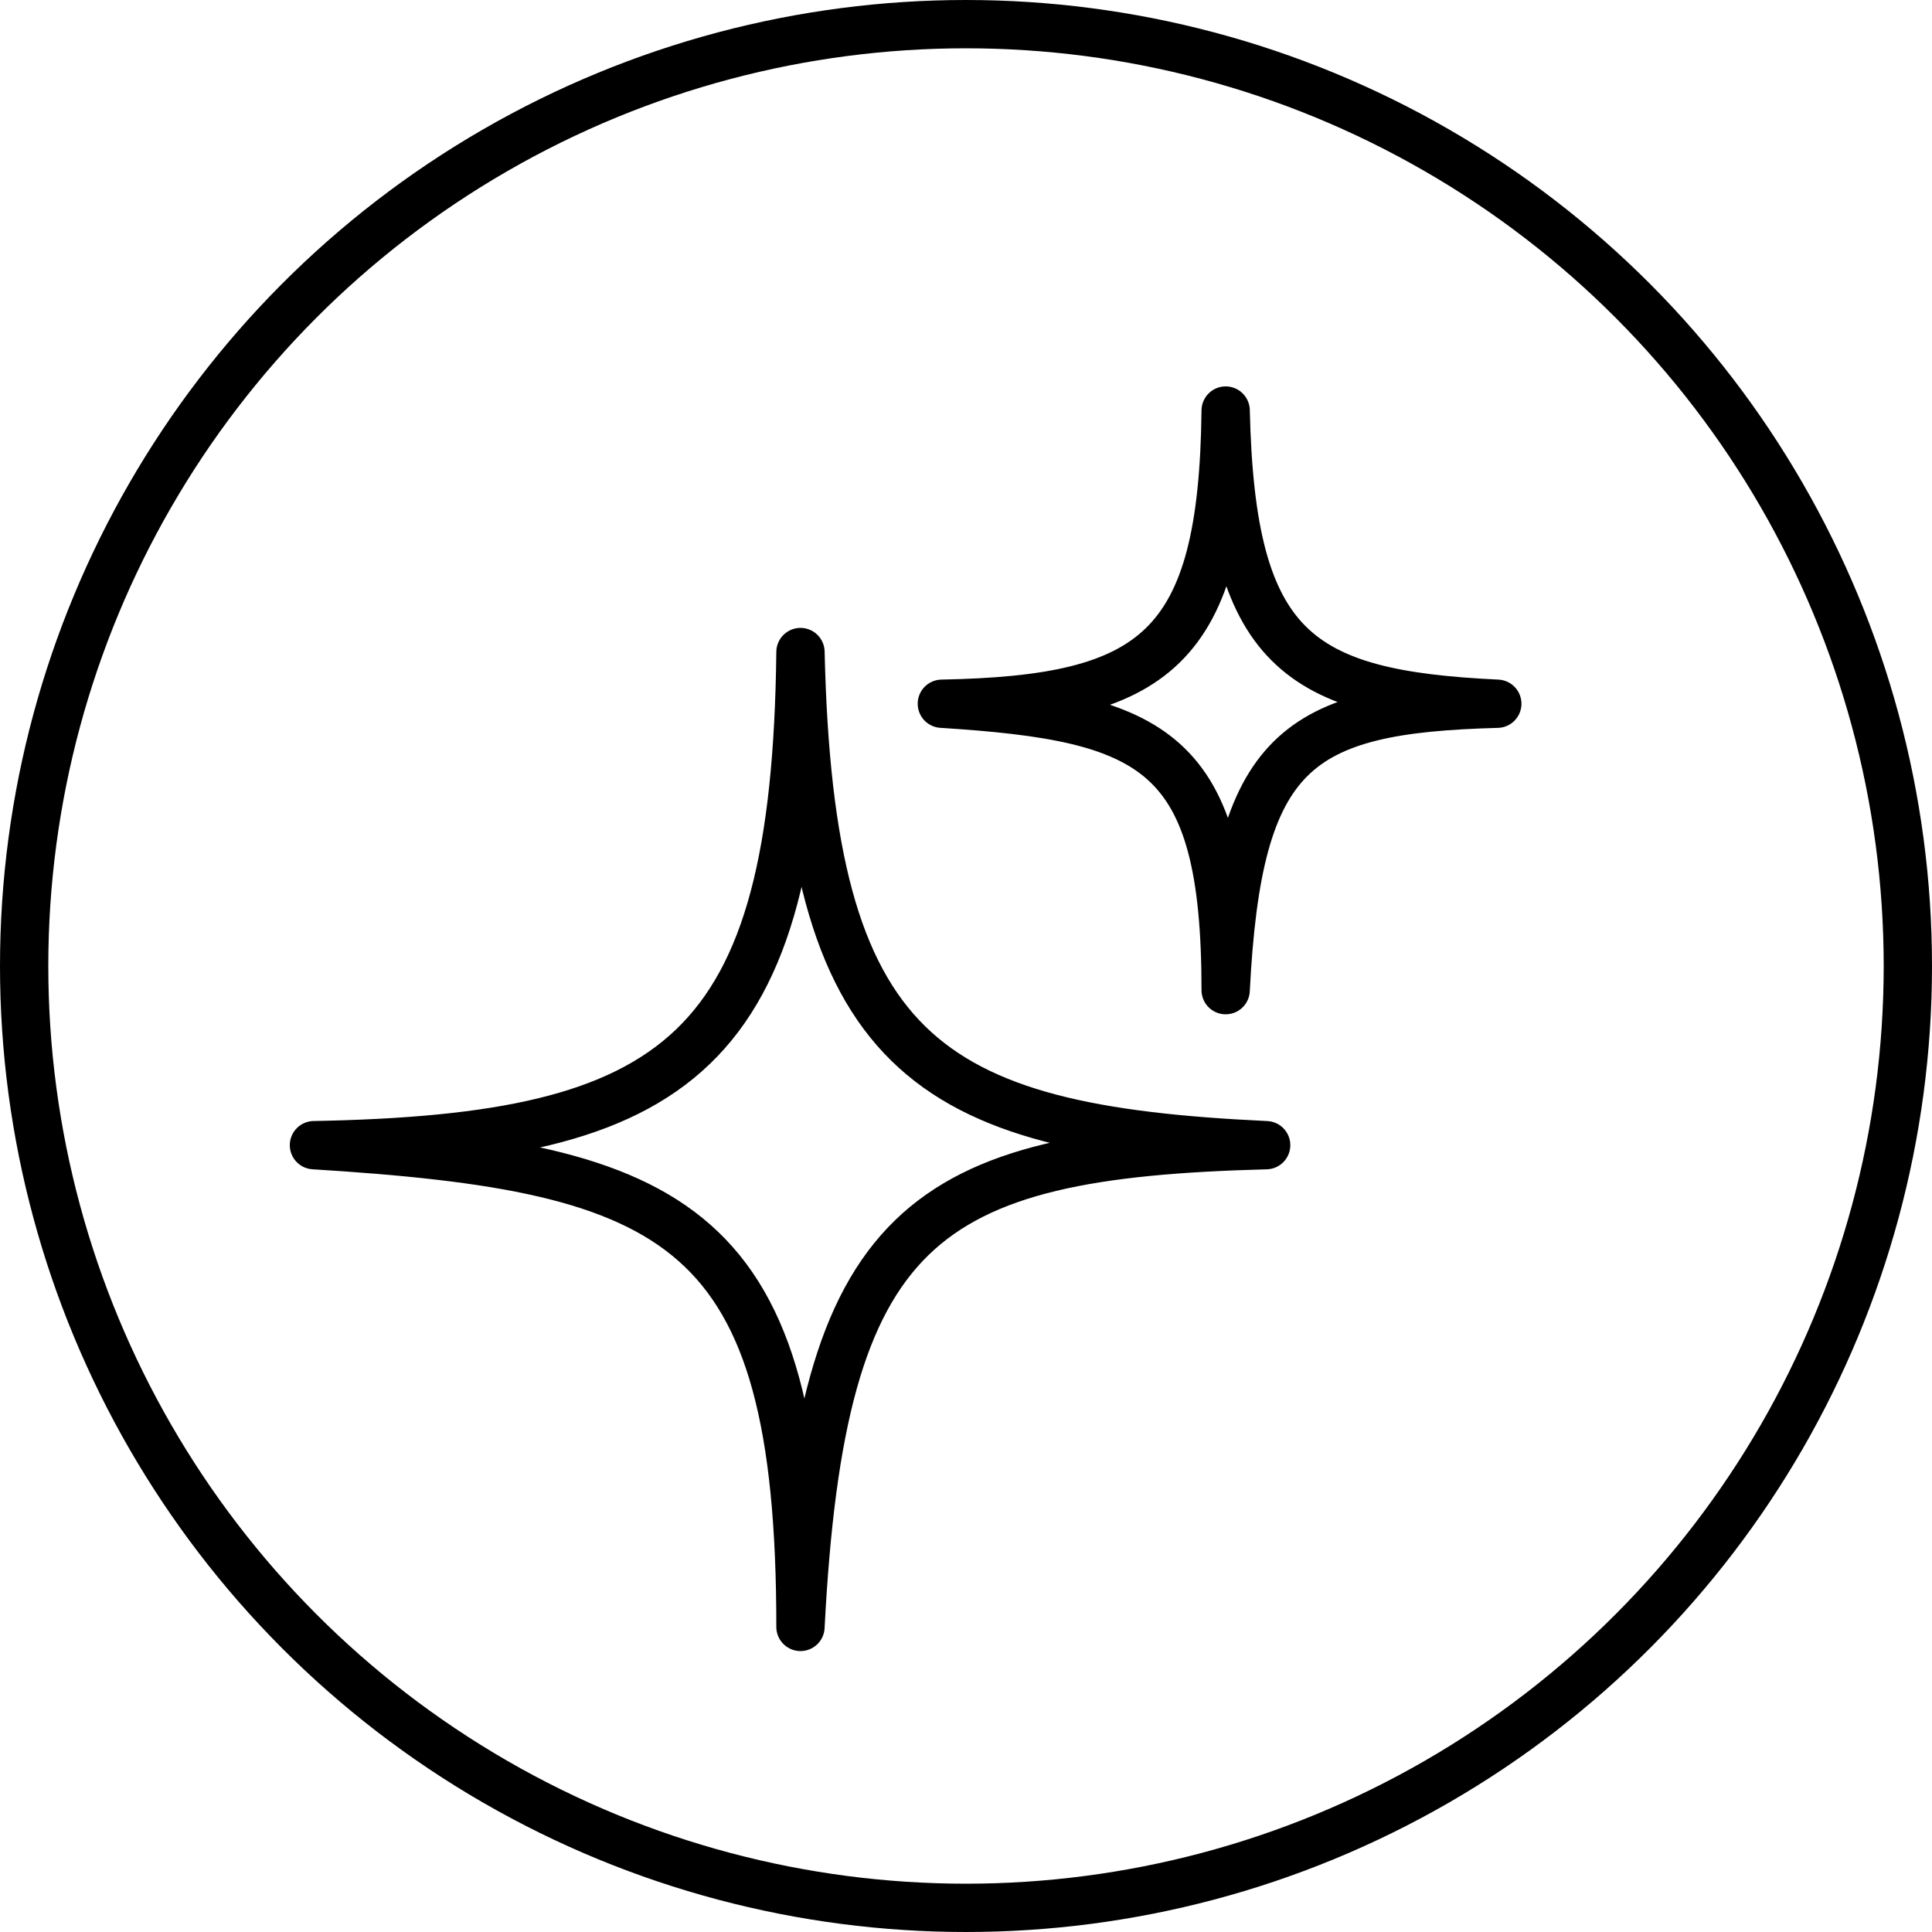
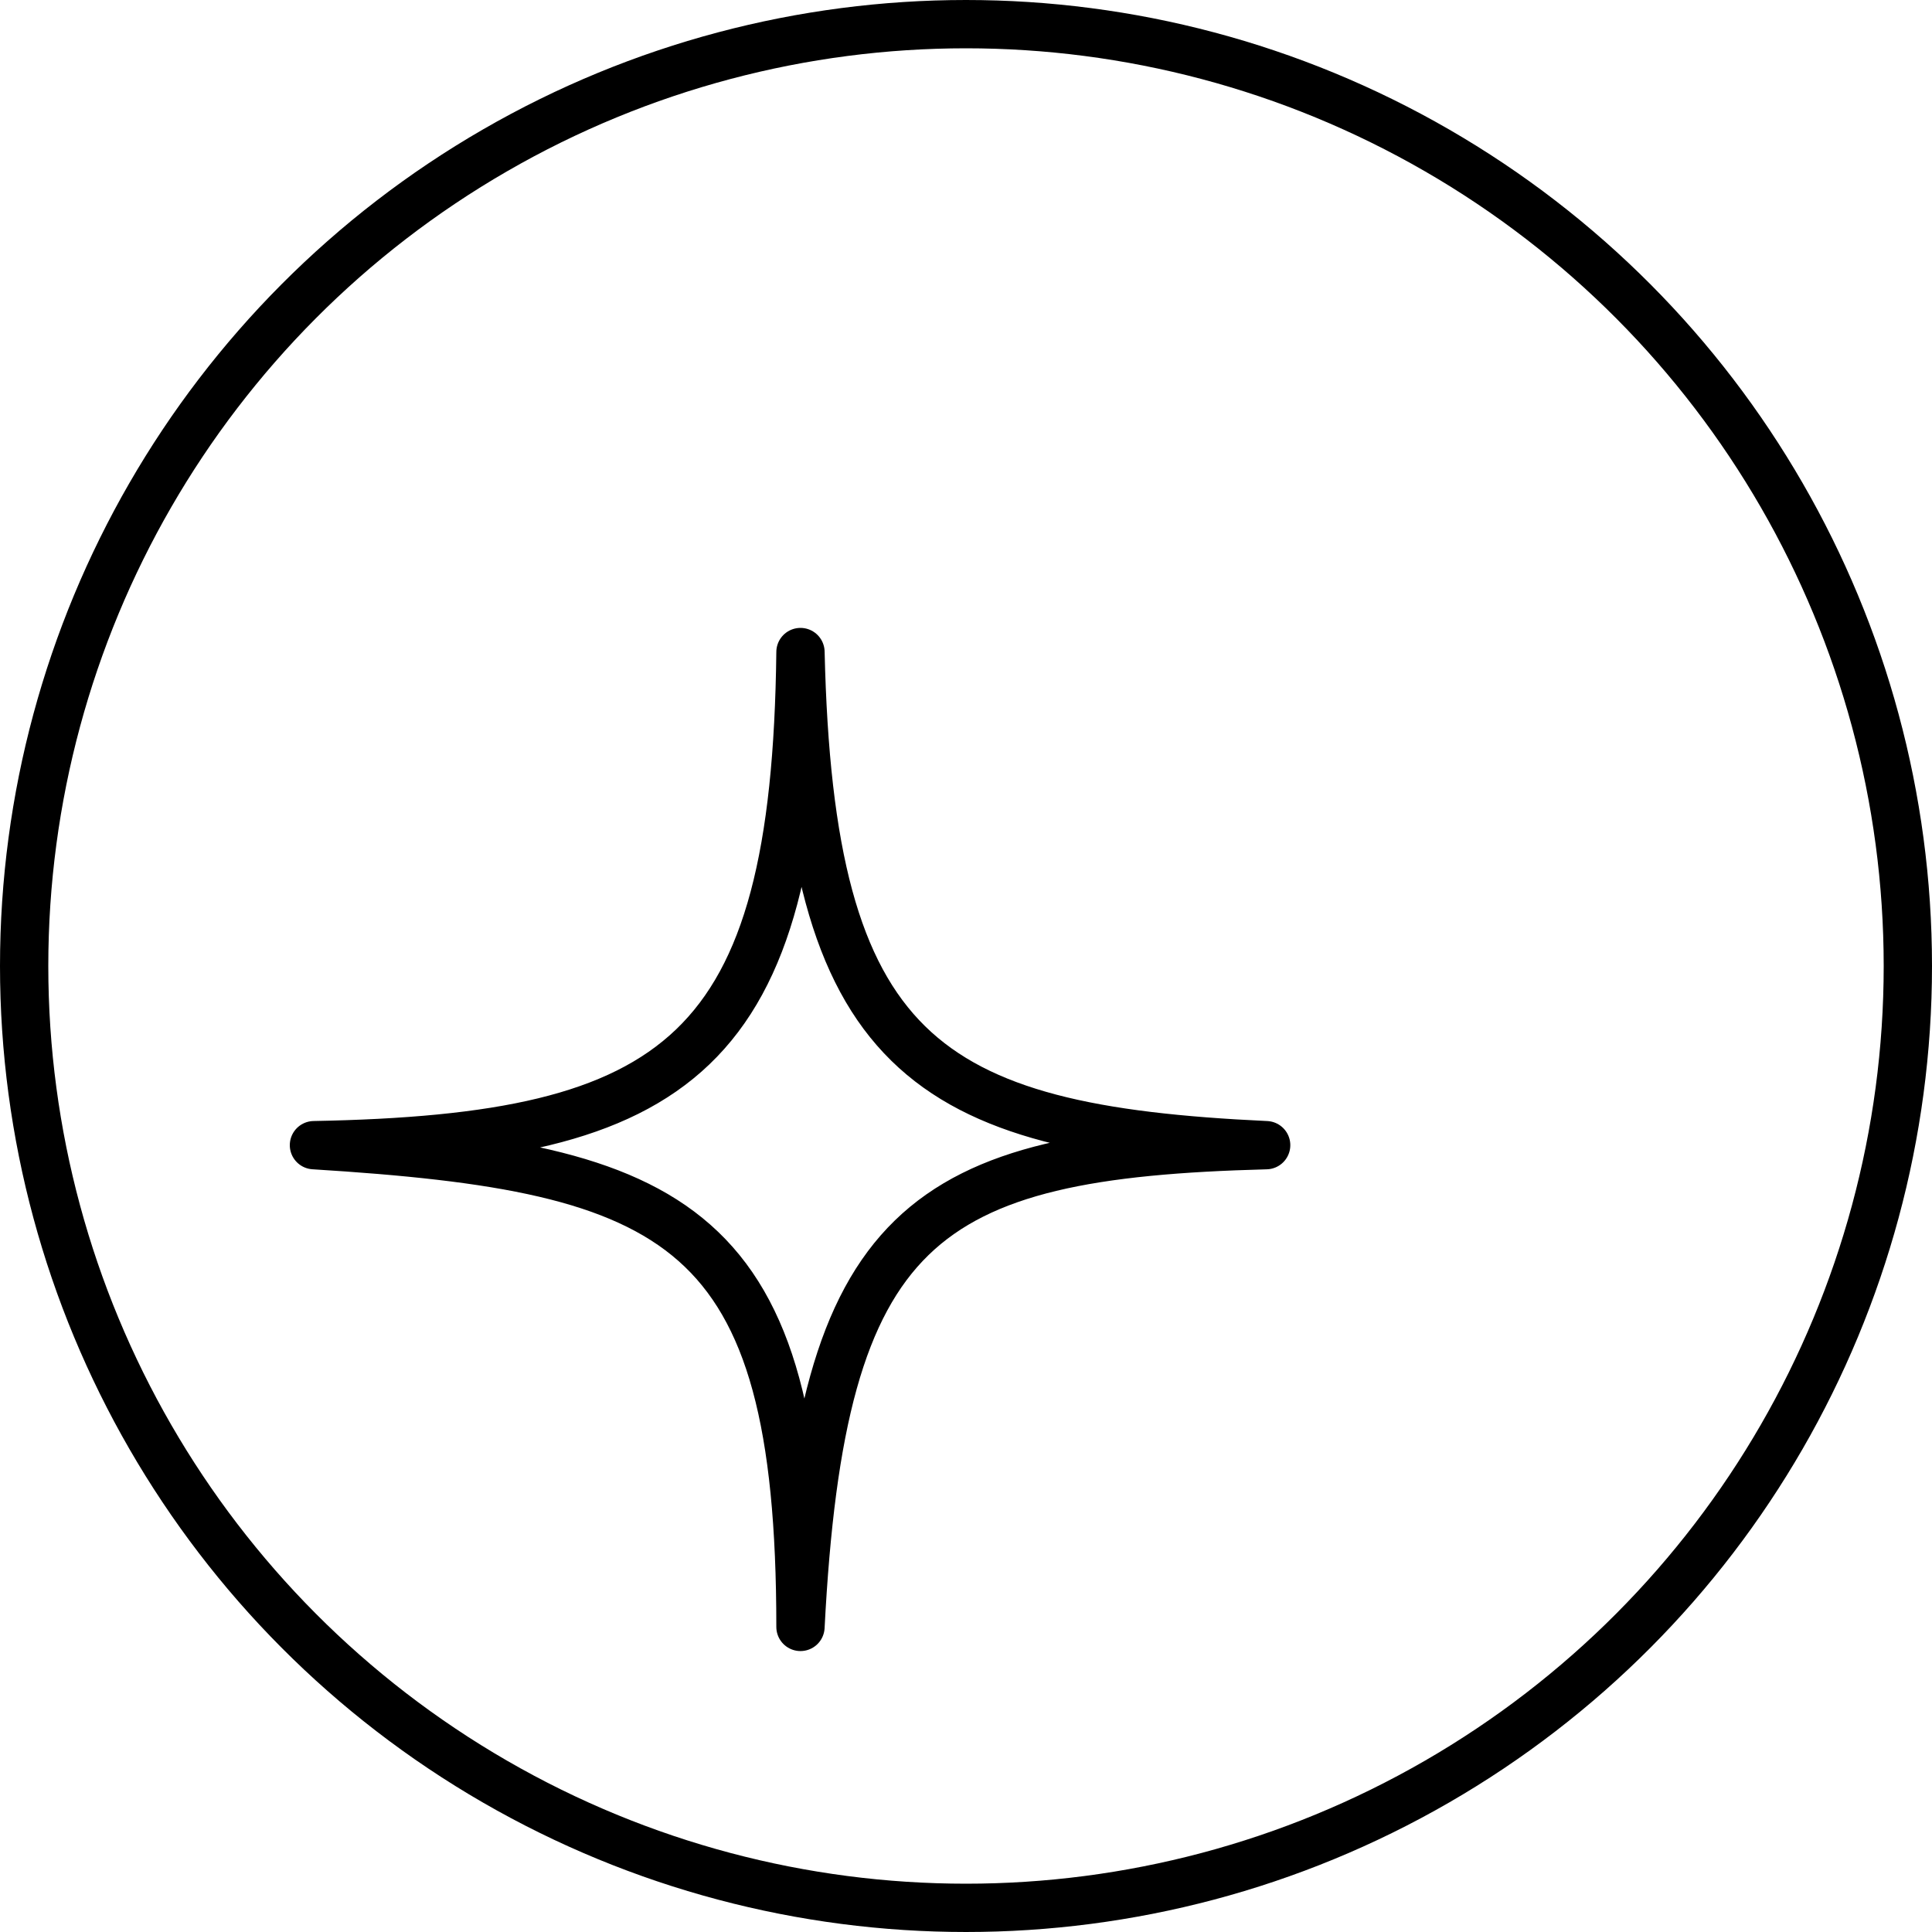
<svg xmlns="http://www.w3.org/2000/svg" width="80" height="80" viewBox="0 0 80 80" fill="none">
  <circle cx="40" cy="40" r="39" stroke="black" stroke-width="2" />
  <path d="M33.146 27C32.954 43.655 28.157 47.137 13 47.419C28.157 48.36 33.146 50.618 33.146 67.367C34.009 50.618 38.135 47.795 52.429 47.419C38.23 46.76 33.53 43.655 33.146 27Z" stroke="black" stroke-width="2" stroke-linejoin="round" />
-   <path d="M50.752 17C50.64 26.902 47.842 28.972 39 29.14C47.842 29.699 50.752 31.042 50.752 41C51.255 31.042 53.662 29.364 62 29.14C53.718 28.748 50.976 26.902 50.752 17Z" stroke="black" stroke-width="2" stroke-linejoin="round" />
</svg>